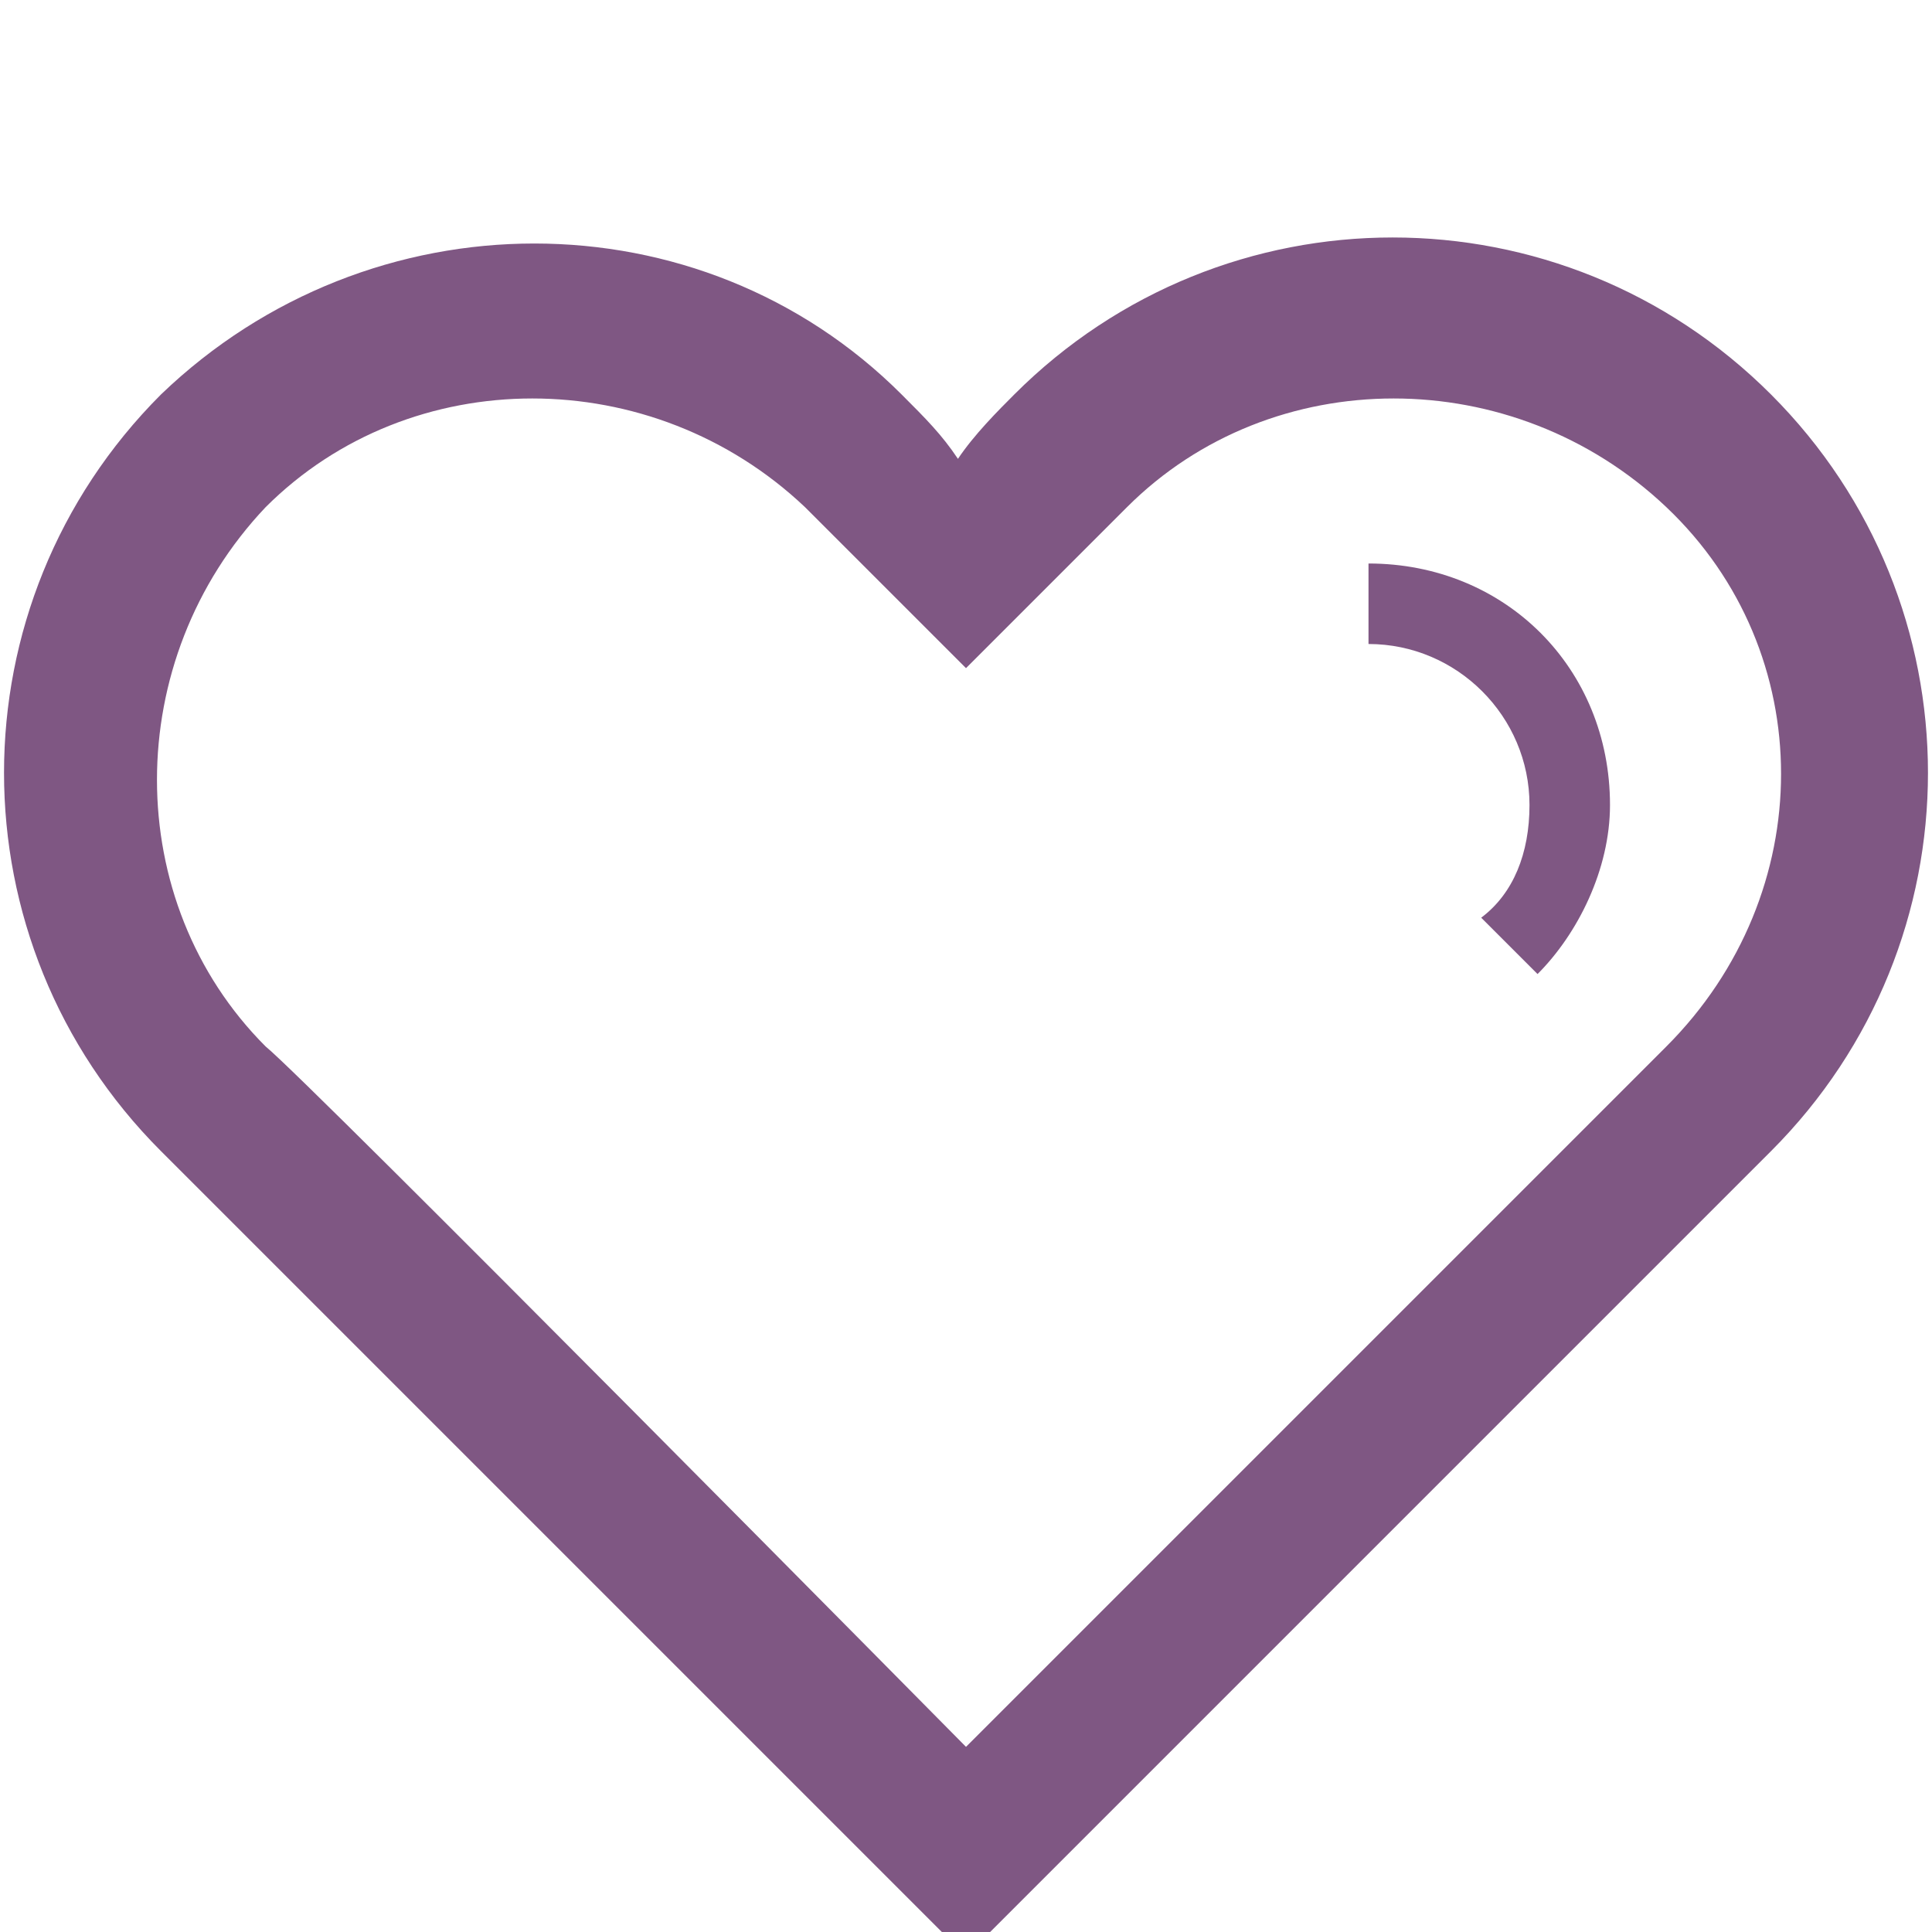
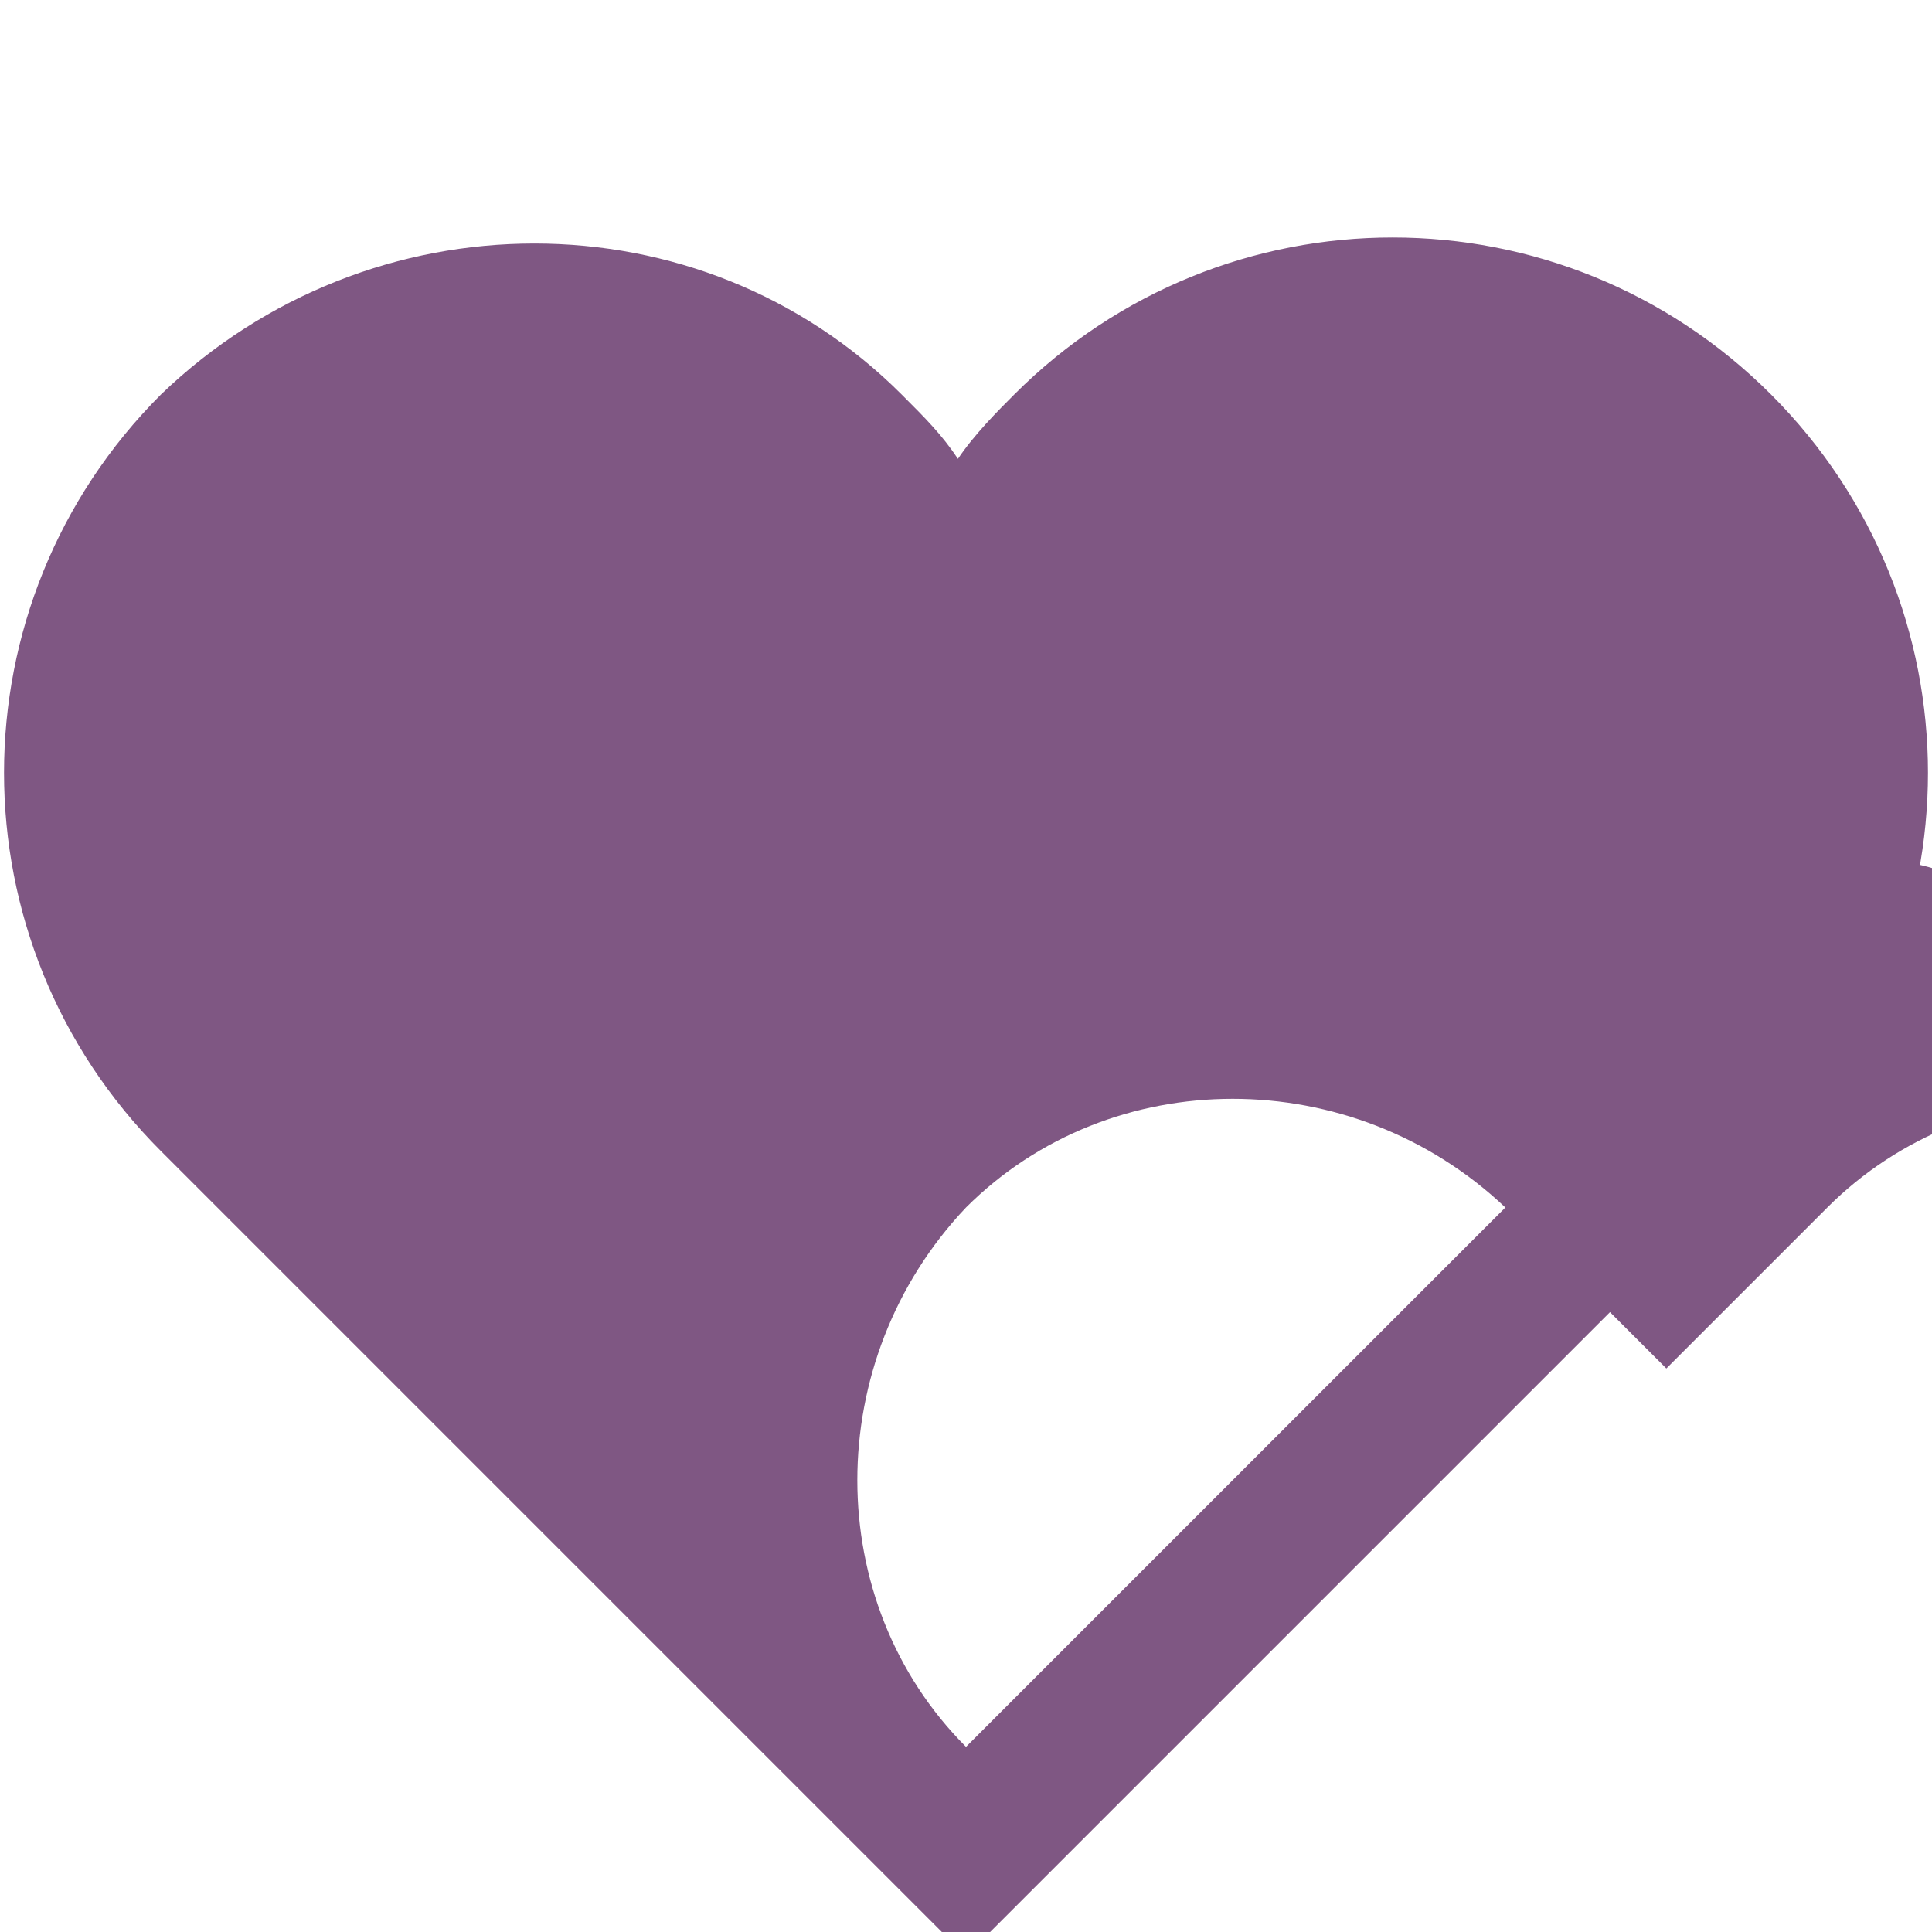
<svg xmlns="http://www.w3.org/2000/svg" version="1.1" id="Layer_1" x="0px" y="0px" viewBox="0 0 24 24" style="enable-background:new 0 0 24 24;" xml:space="preserve">
  <style type="text/css">
	.st0{fill:#7F5783;}
</style>
  <g>
-     <path class="st0" d="M22,4.9c-2.6-2.6-6.8-2.6-9.4,0c-0.2,0.2-0.5,0.5-0.7,0.8c-0.2-0.3-0.4-0.5-0.7-0.8C8.7,2.4,4.6,2.4,2,4.9   c-2.6,2.6-2.6,6.8,0,9.4l10,10l10-10C24.6,11.7,24.6,7.5,22,4.9z M20.7,13c-0.5,0.5-8.7,8.7-8.7,8.7S3.8,13.4,3.3,13   c-1.8-1.8-1.8-4.8,0-6.7c1.8-1.8,4.8-1.8,6.7,0c0.4,0.4,2,2,2,2s1.6-1.6,2-2c1.8-1.8,4.8-1.8,6.7,0C22.6,8.1,22.6,11.1,20.7,13z" />
-     <path class="st0" d="M17,7v1c1.1,0,2,0.9,2,2c0,0.6-0.2,1.1-0.6,1.4l0.7,0.7c0.5-0.5,0.9-1.3,0.9-2.1C20,8.3,18.7,7,17,7z" />
+     <path class="st0" d="M22,4.9c-2.6-2.6-6.8-2.6-9.4,0c-0.2,0.2-0.5,0.5-0.7,0.8c-0.2-0.3-0.4-0.5-0.7-0.8C8.7,2.4,4.6,2.4,2,4.9   c-2.6,2.6-2.6,6.8,0,9.4l10,10l10-10C24.6,11.7,24.6,7.5,22,4.9z M20.7,13c-0.5,0.5-8.7,8.7-8.7,8.7c-1.8-1.8-1.8-4.8,0-6.7c1.8-1.8,4.8-1.8,6.7,0c0.4,0.4,2,2,2,2s1.6-1.6,2-2c1.8-1.8,4.8-1.8,6.7,0C22.6,8.1,22.6,11.1,20.7,13z" />
  </g>
</svg>